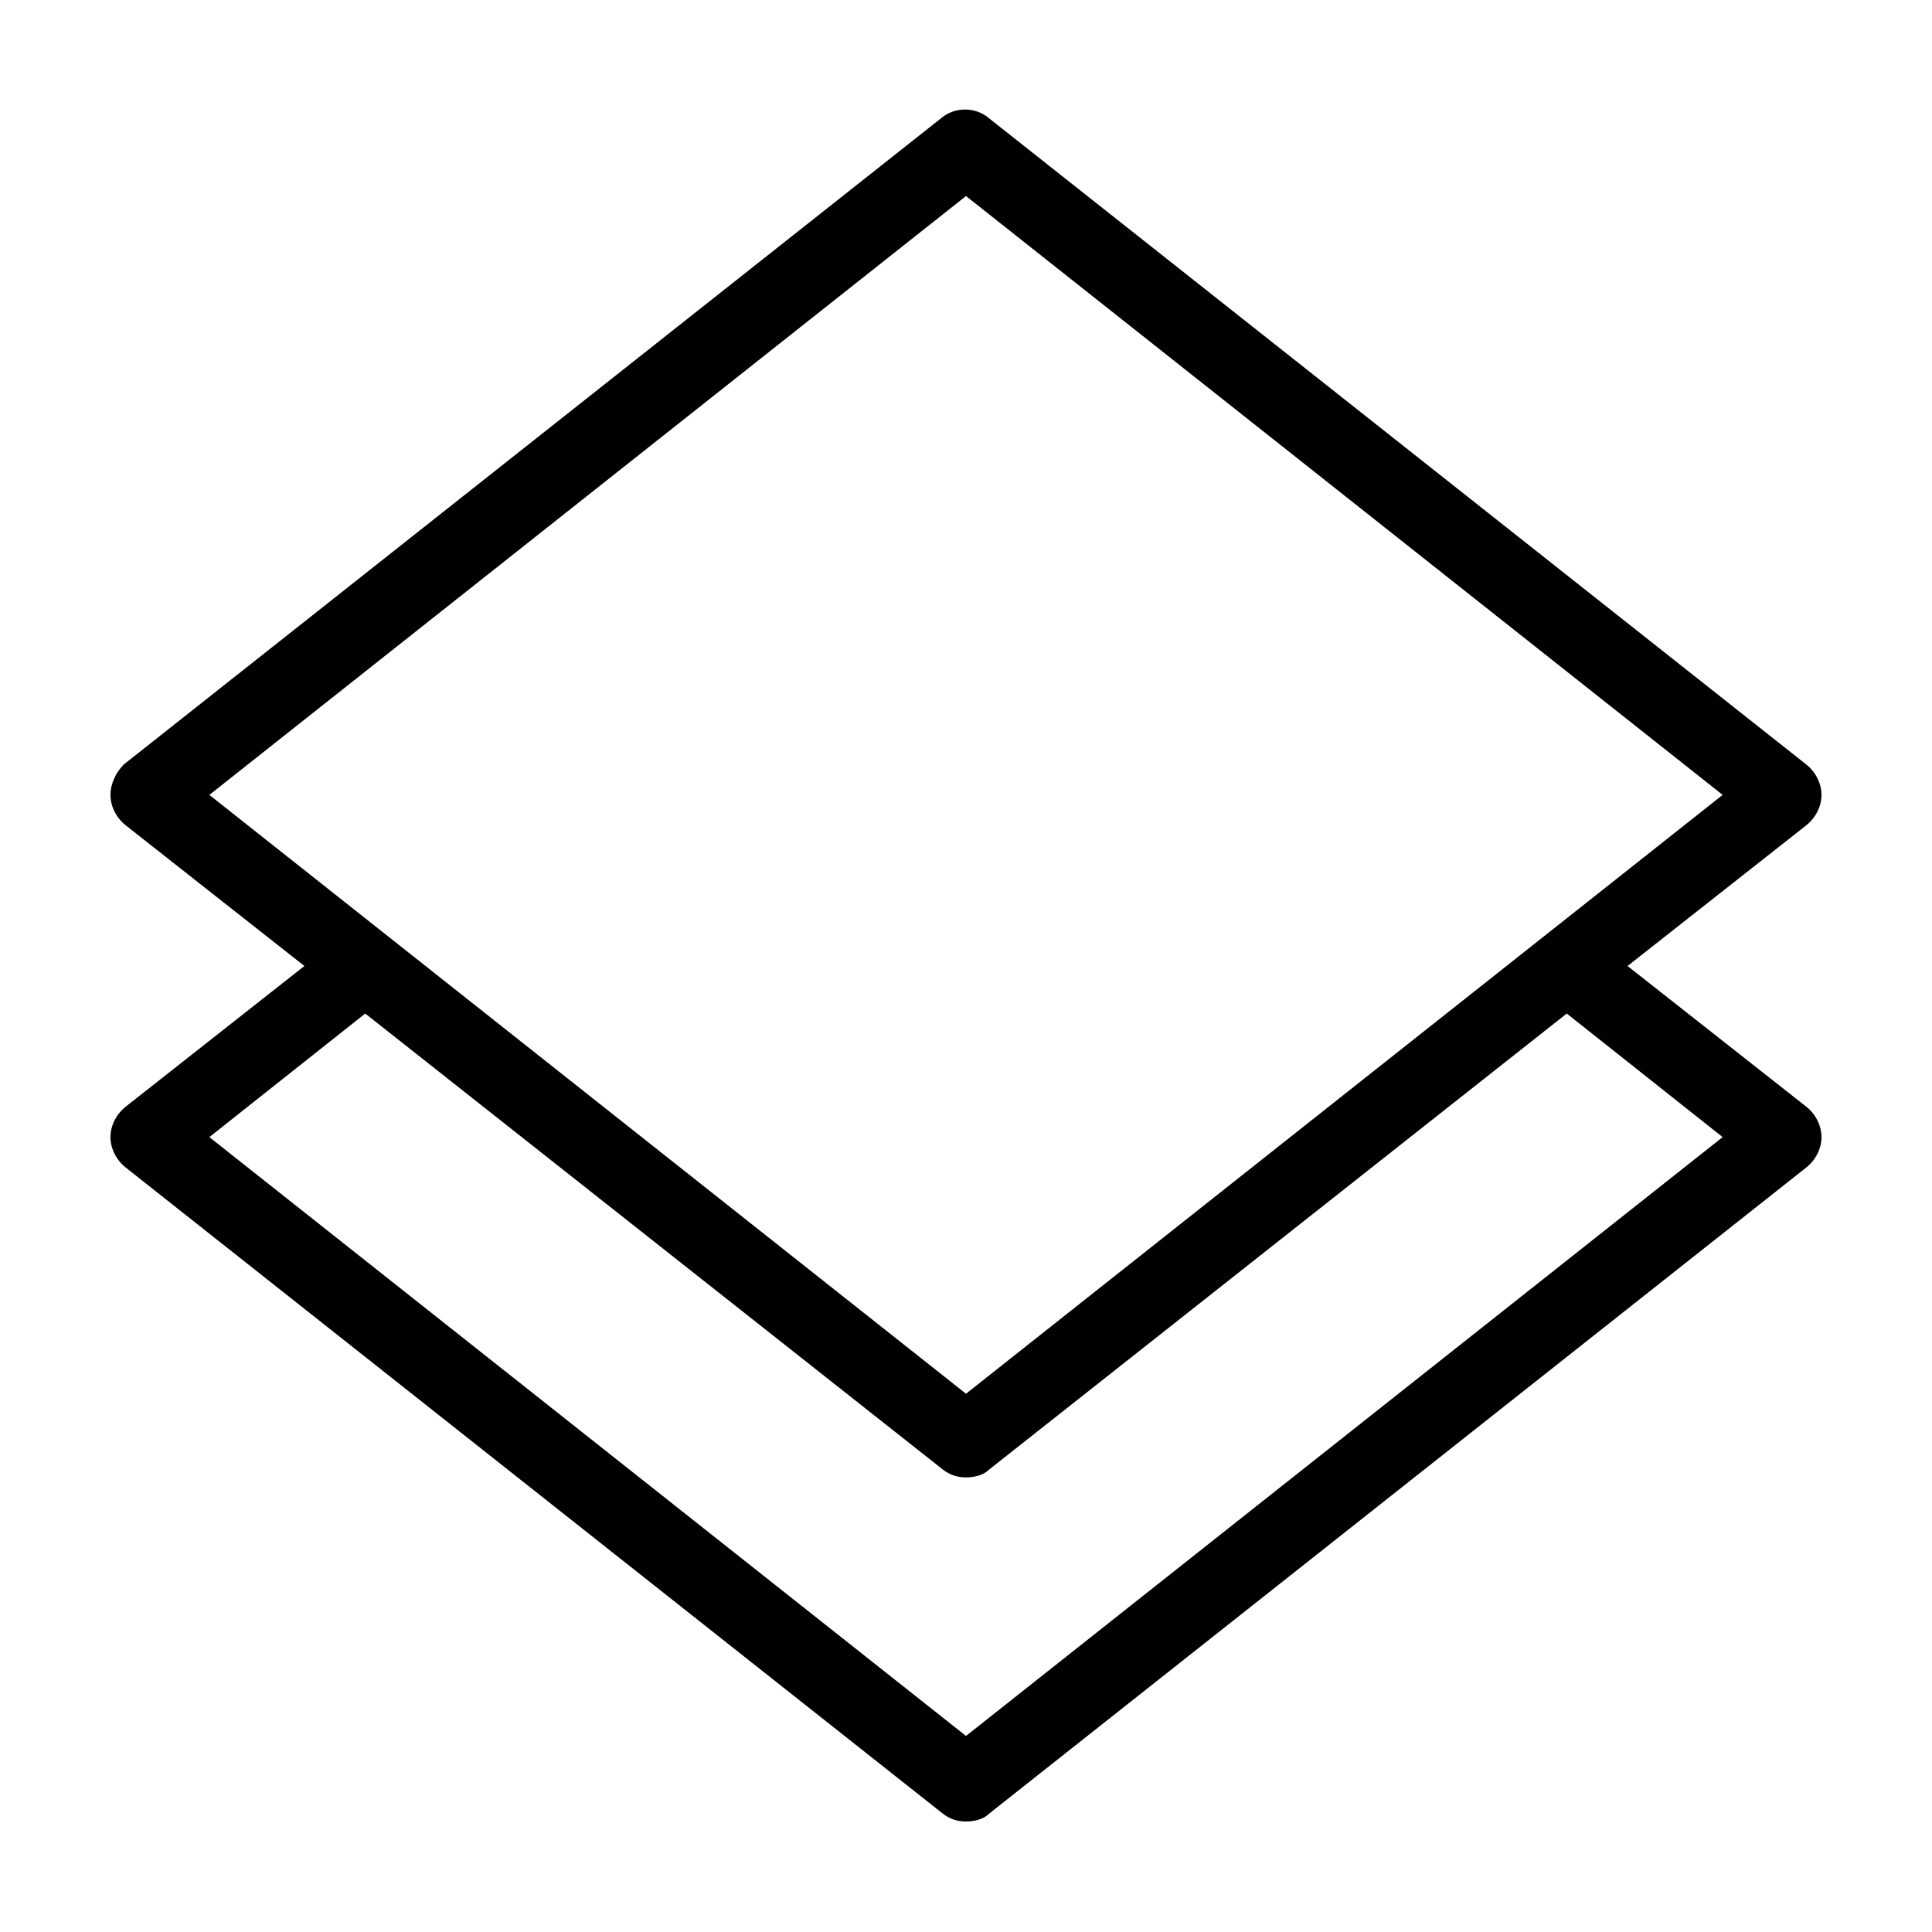
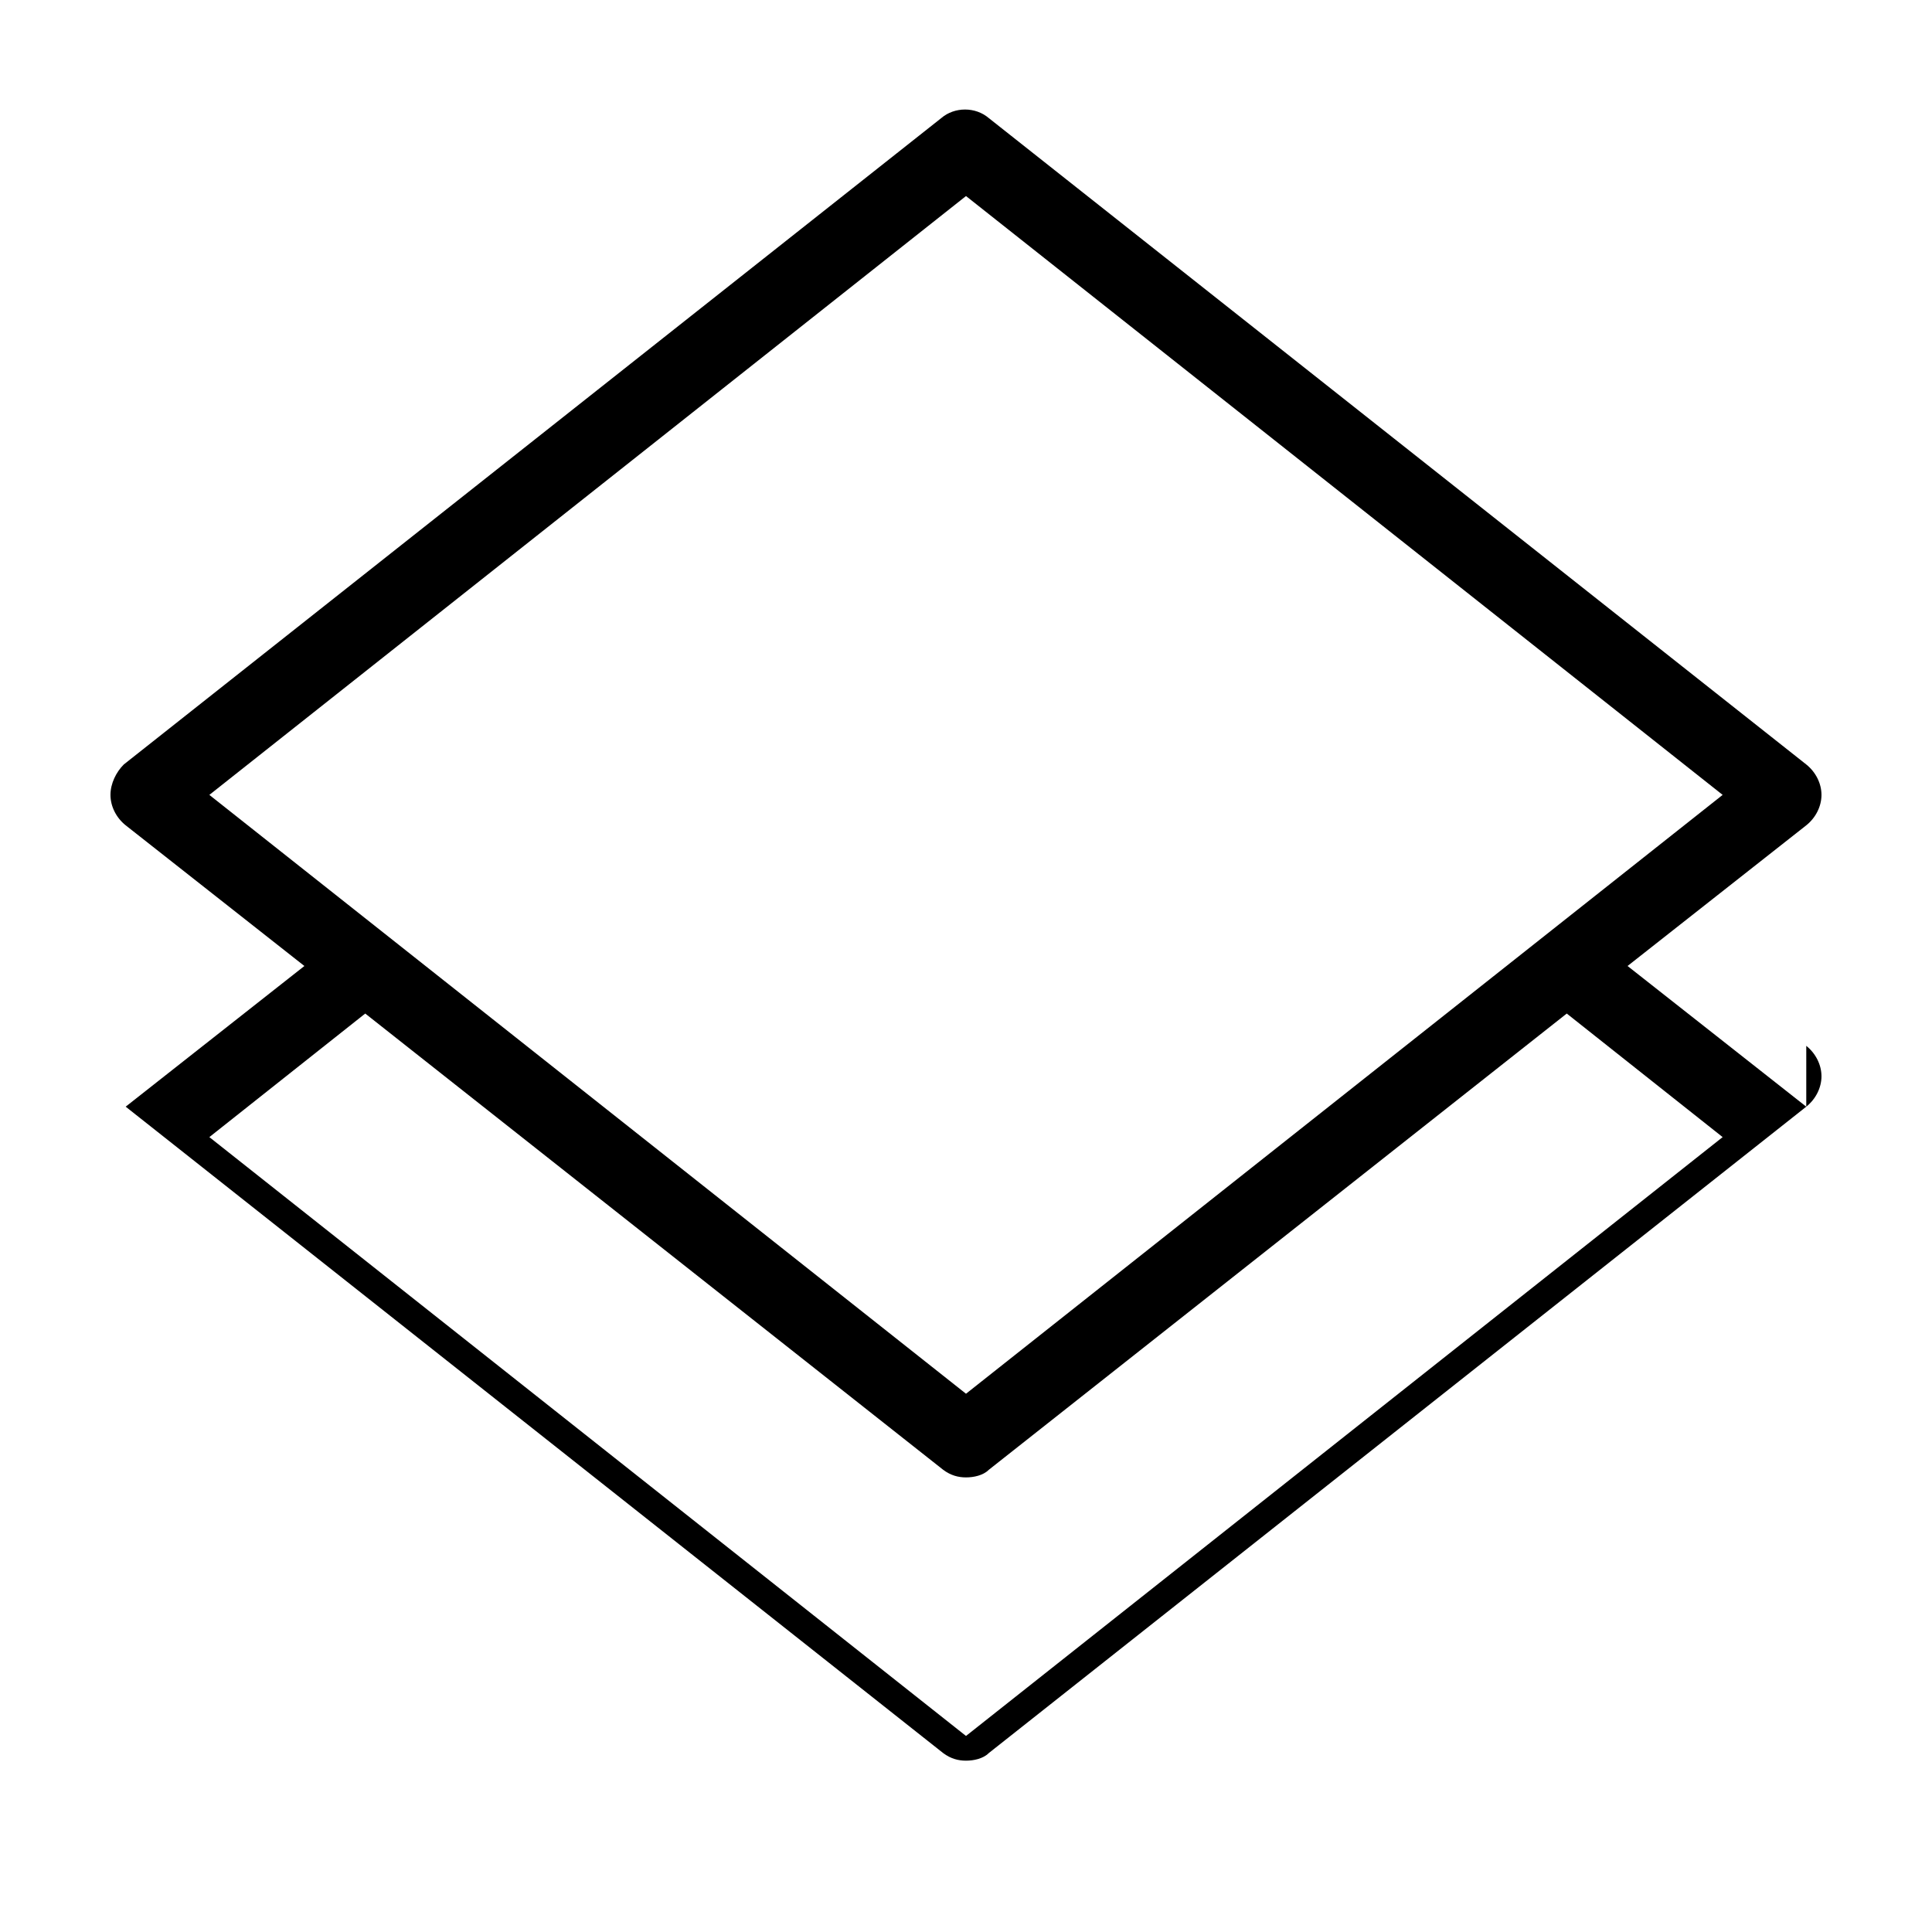
<svg xmlns="http://www.w3.org/2000/svg" fill="#000000" width="800px" height="800px" version="1.1" viewBox="144 144 512 512">
-   <path d="m622.68 437.28-47.359-37.281 47.359-37.281c2.519-2.016 4.031-5.039 4.031-8.062s-1.512-6.047-4.031-8.062l-216.64-171.3c-3.527-3.023-9.07-3.023-12.594 0l-216.64 171.3c-2.019 2.016-3.531 5.039-3.531 8.062s1.512 6.047 4.031 8.062l47.359 37.281-47.359 37.281c-2.519 2.016-4.031 5.039-4.031 8.059 0 3.023 1.512 6.047 4.031 8.062l216.64 171.3c2.016 1.512 4.031 2.016 6.047 2.016s4.535-0.504 6.047-2.016l216.64-171.3c2.519-2.016 4.031-5.039 4.031-8.062-0.004-3.019-1.512-6.043-4.031-8.059zm-423.2-82.625 200.52-158.7 200.52 158.7-200.52 158.7zm200.52 249.39-200.52-158.7 41.312-32.746 153.16 120.91c2.016 1.512 4.031 2.016 6.047 2.016s4.535-0.504 6.047-2.016l153.16-120.91 41.312 32.746z" />
+   <path d="m622.68 437.28-47.359-37.281 47.359-37.281c2.519-2.016 4.031-5.039 4.031-8.062s-1.512-6.047-4.031-8.062l-216.64-171.3c-3.527-3.023-9.07-3.023-12.594 0l-216.64 171.3c-2.019 2.016-3.531 5.039-3.531 8.062s1.512 6.047 4.031 8.062l47.359 37.281-47.359 37.281l216.64 171.3c2.016 1.512 4.031 2.016 6.047 2.016s4.535-0.504 6.047-2.016l216.64-171.3c2.519-2.016 4.031-5.039 4.031-8.062-0.004-3.019-1.512-6.043-4.031-8.059zm-423.2-82.625 200.52-158.7 200.52 158.7-200.52 158.7zm200.52 249.39-200.52-158.7 41.312-32.746 153.16 120.91c2.016 1.512 4.031 2.016 6.047 2.016s4.535-0.504 6.047-2.016l153.16-120.91 41.312 32.746z" />
</svg>